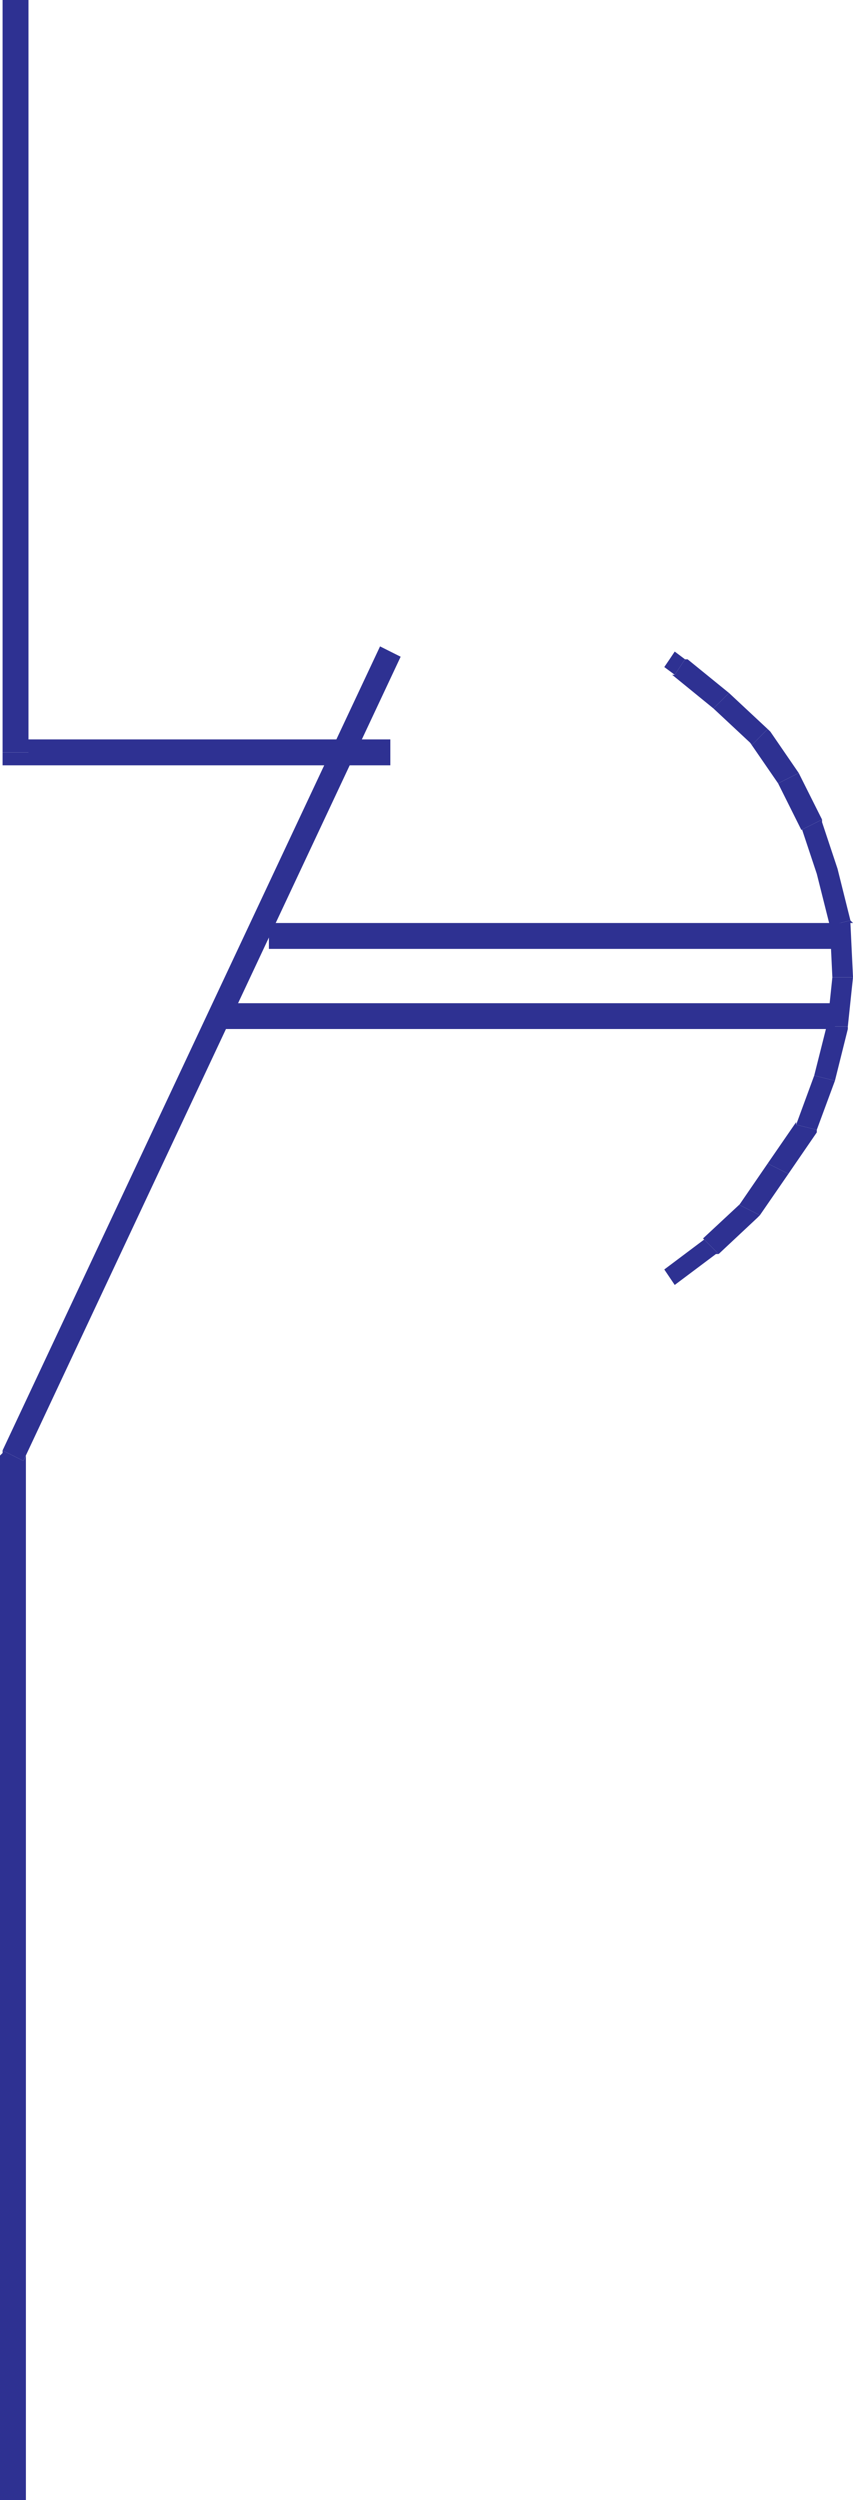
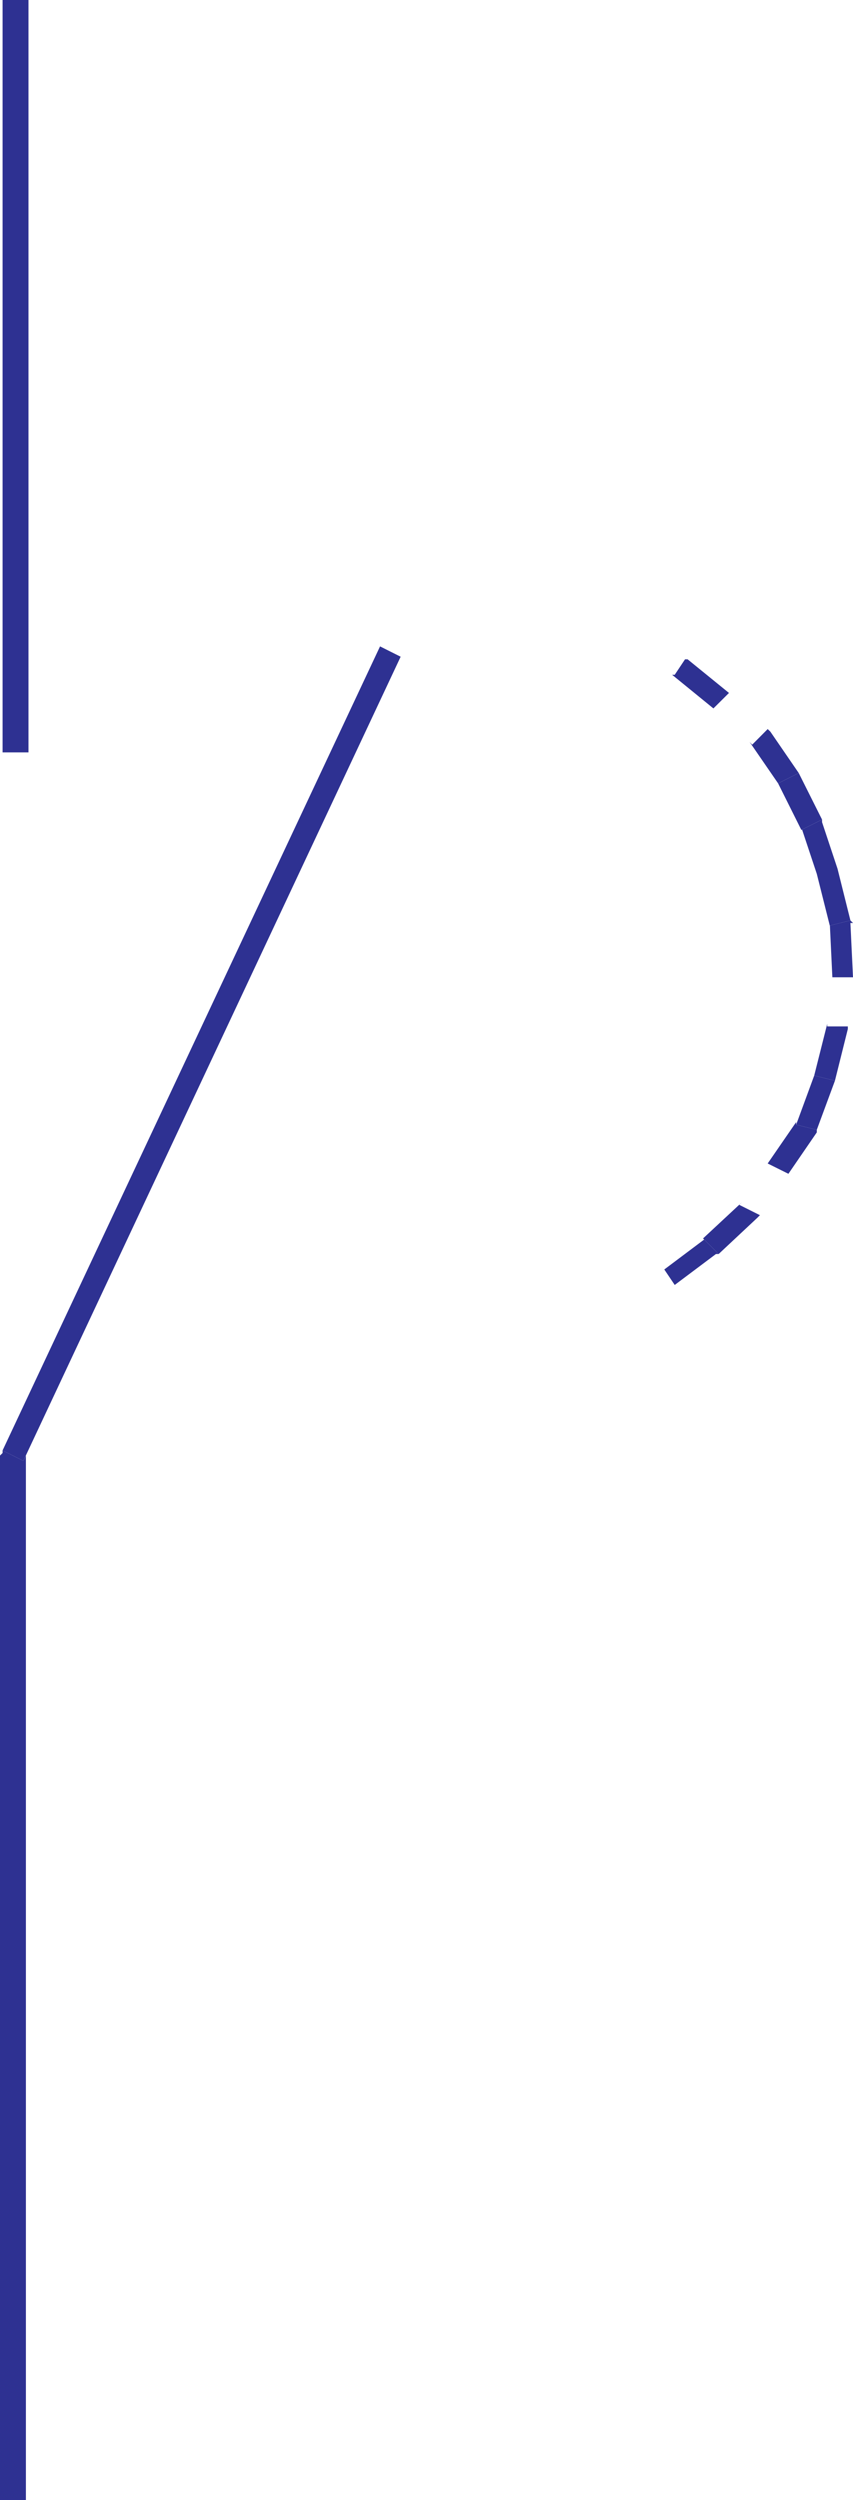
<svg xmlns="http://www.w3.org/2000/svg" width="359.98" height="1054.813">
  <path fill="#2e3192" d="M1.09 611.922 0 614.102v440.71h10.93v-440.71l-1.078 2.218-8.762-4.398v1.09L0 614.102l1.09-2.18" />
-   <path fill="#2e3192" d="m164.73 274.89-4.347-2.18L1.09 611.923l8.762 4.398 159.23-339.25-4.352-2.18M296.71 522.48h1.09l-17.46 13.11 4.402 6.531 17.41-13.059h1.137l-6.578-6.582" />
+   <path fill="#2e3192" d="m164.73 274.89-4.347-2.18L1.09 611.923l8.762 4.398 159.23-339.25-4.352-2.18M296.71 522.48h1.09l-17.46 13.11 4.402 6.531 17.41-13.059h1.137" />
  <path fill="#2e3192" d="m312 508.332 1.082-1.09-16.371 15.238 6.578 6.582 16.332-15.292 1.078-1.09-1.078 1.09 1.078-1.09-8.699-4.348" />
-   <path fill="#2e3192" d="M323.973 490.871 312 508.332l8.7 4.348 12.023-17.457-8.75-4.352" />
  <path fill="#2e3192" d="M335.992 474.5v-1.09l-12.02 17.461 8.75 4.352 11.977-17.461v-1.09 1.09-1.09l-8.707-2.172" />
  <path fill="#2e3192" d="m343.61 453.77-7.618 20.73 8.707 2.172 7.66-20.719-8.75-2.183" />
  <path fill="#2e3192" d="M349.102 433.043v-1.09l-5.493 21.817 8.75 2.183 5.442-21.82v-1.09h-8.7" />
-   <path fill="#2e3192" d="m351.27 412.32-2.168 20.723h8.699l2.18-20.723h-8.711" />
  <path fill="#2e3192" d="M350.18 390.5v-1.09l1.09 22.91h8.71l-1.09-22.91v-1.09l1.09 1.09h-1.09v-1.09l-8.71 2.18" />
  <path fill="#2e3192" d="m344.7 368.68 5.48 21.82 8.71-2.18-5.44-21.808-8.75 2.168m-6.528-18.547v-1.082l6.527 19.629 8.75-2.168-6.527-19.64v-1.09l-8.75 4.35" />
  <path fill="#2e3192" d="m328.371 330.5 9.8 19.633 8.75-4.352-9.839-19.64-8.71 4.359" />
  <path fill="#2e3192" d="m317.441 314.172-1.09-1.14 12.02 17.468 8.711-4.36-11.98-17.46-1.13-1.09 1.13 1.09-1.13-1.09-6.53 6.582" />
-   <path fill="#2e3192" d="m301.07 298.883 16.371 15.289 6.532-6.582-16.332-15.238-6.57 6.53" />
  <path fill="#2e3192" d="M284.742 284.691h-1.09l17.418 14.192 6.57-6.531-17.46-14.192h-1.09l-4.348 6.531" />
-   <path fill="#2e3192" d="m282.563 278.16-2.223 3.262 4.402 3.27 4.348-6.532-4.348-3.27-2.18 3.27m69.798 150.531v-5.441H93.84v10.883h258.52v-5.442m-238.88-33.839v5.488H357.8v-10.93H113.48v5.442M1.09 317.43l5.492 5.453H164.73v-10.93H6.582l5.438 5.477H1.09v5.453h5.492L1.09 317.43" />
  <path fill="#2e3192" d="M6.582 0H1.09v317.43h10.93V0H6.582" />
</svg>